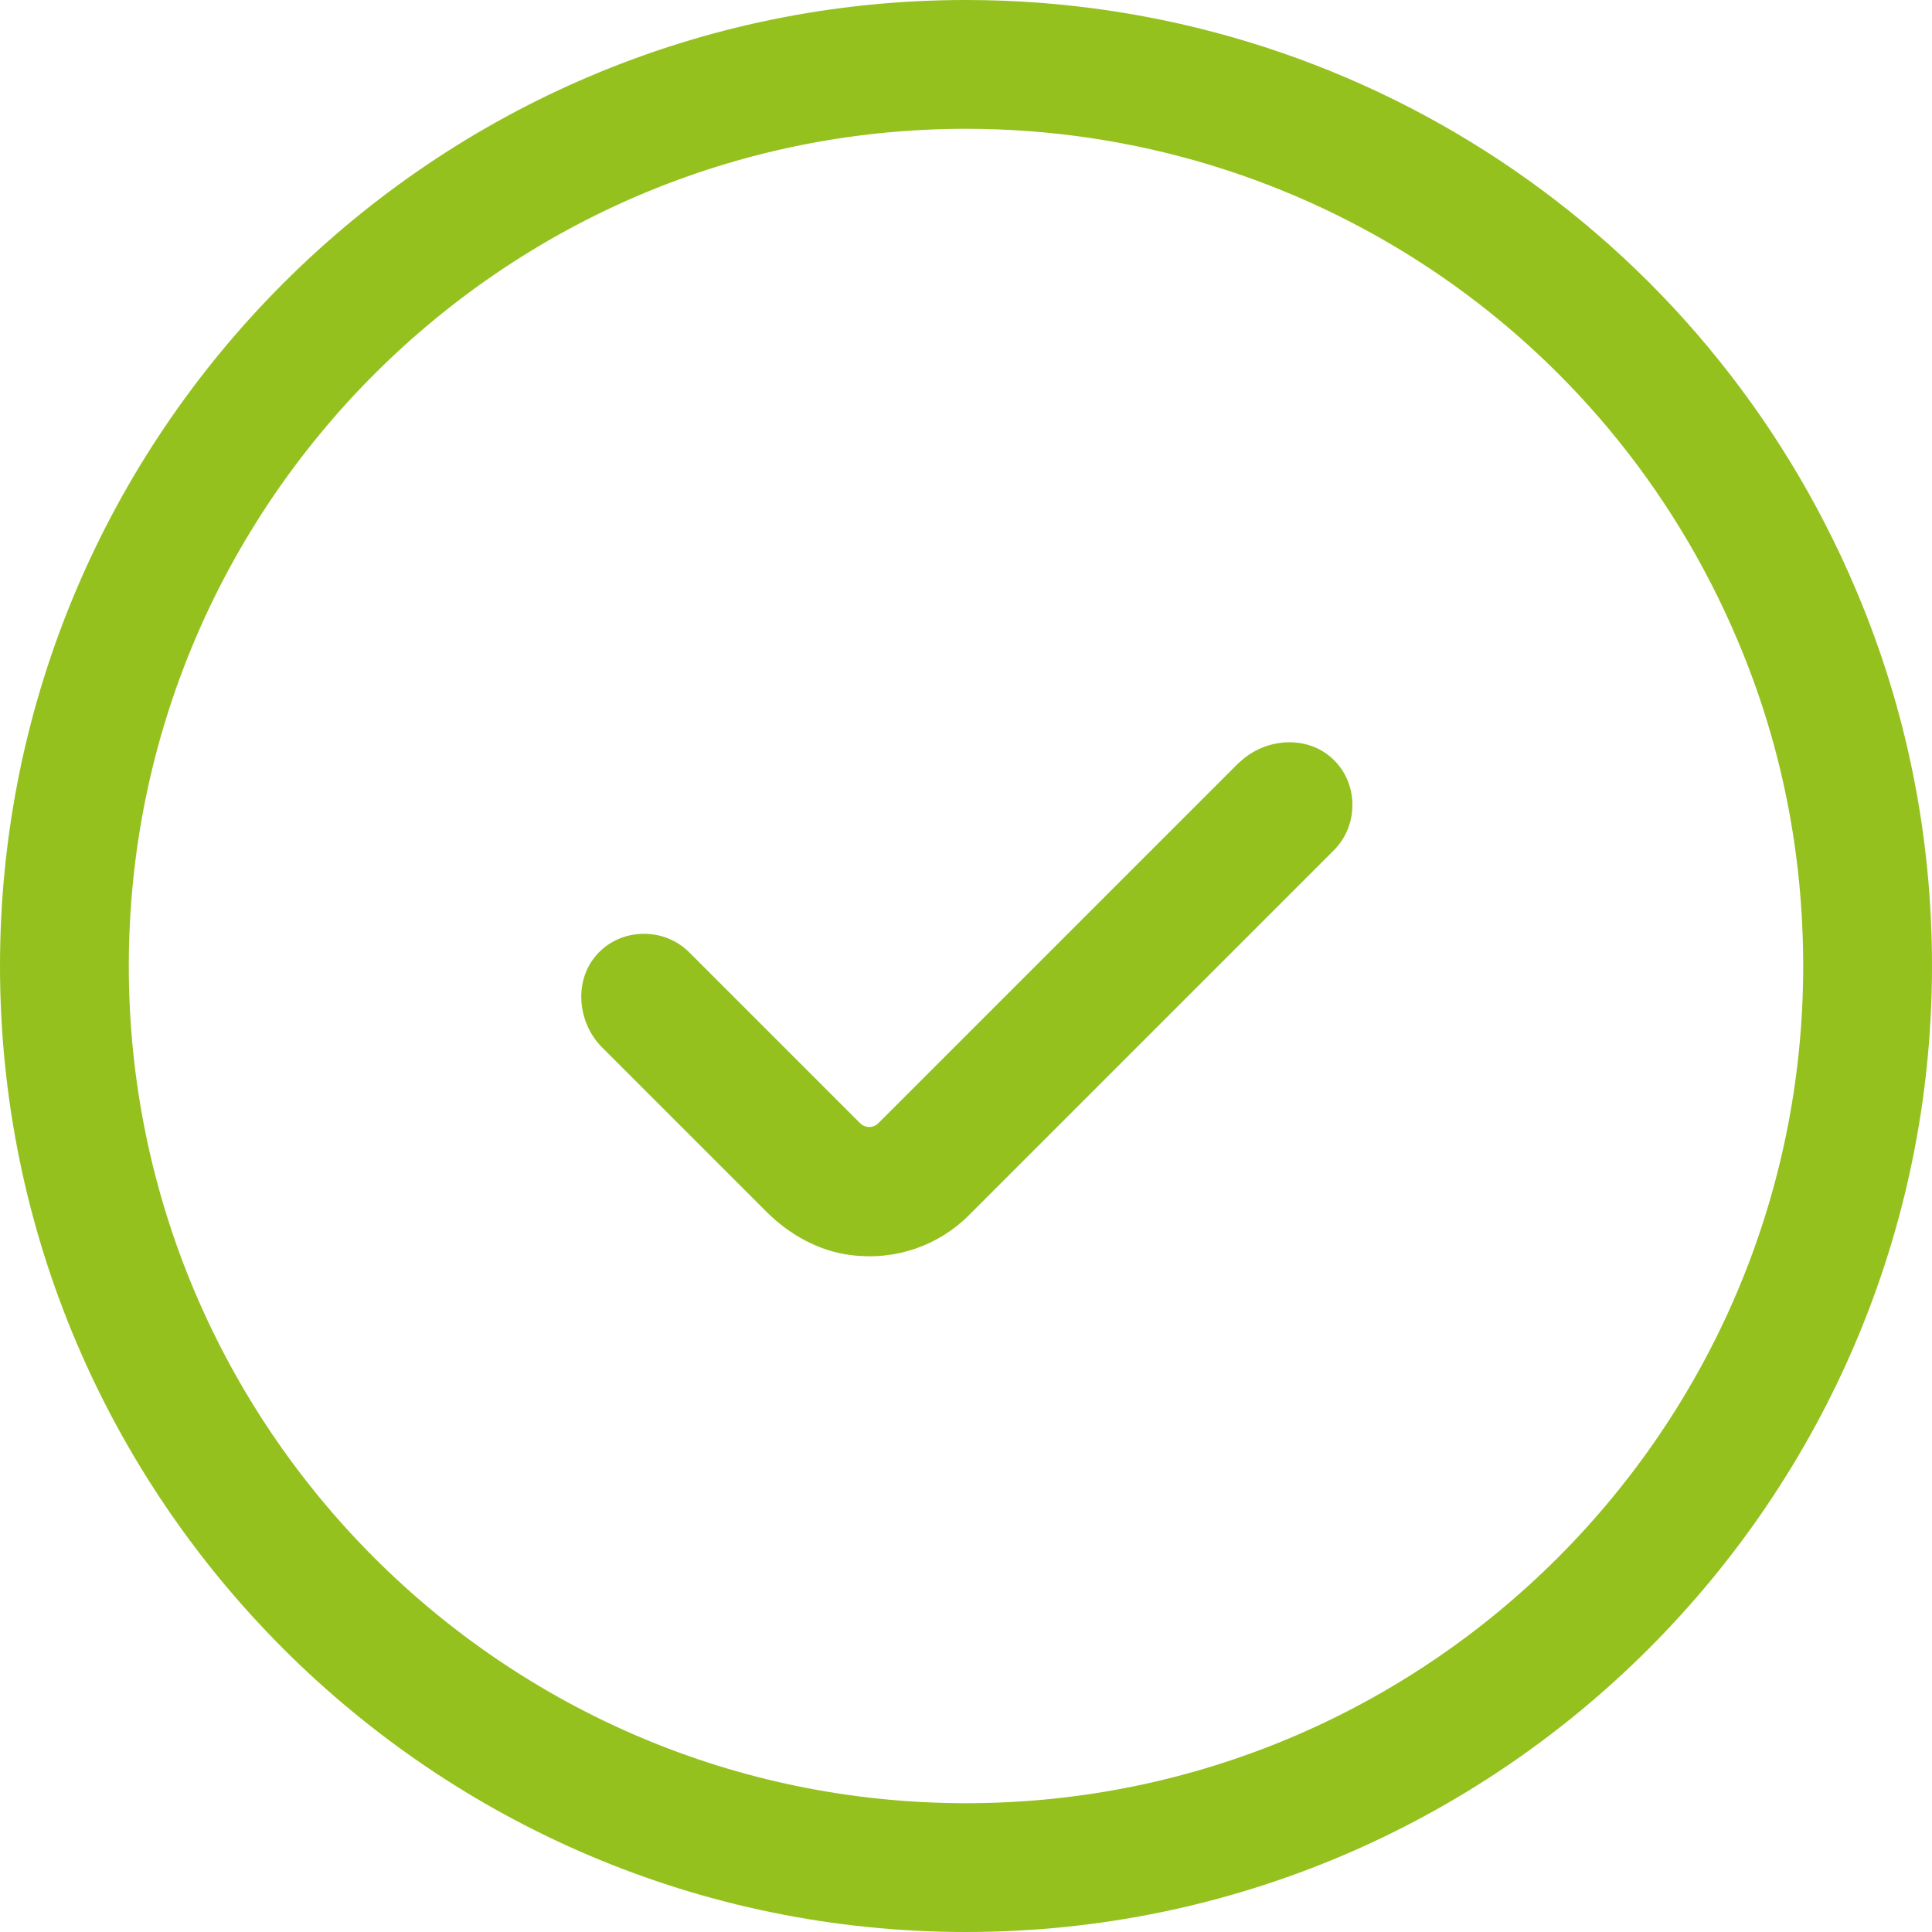
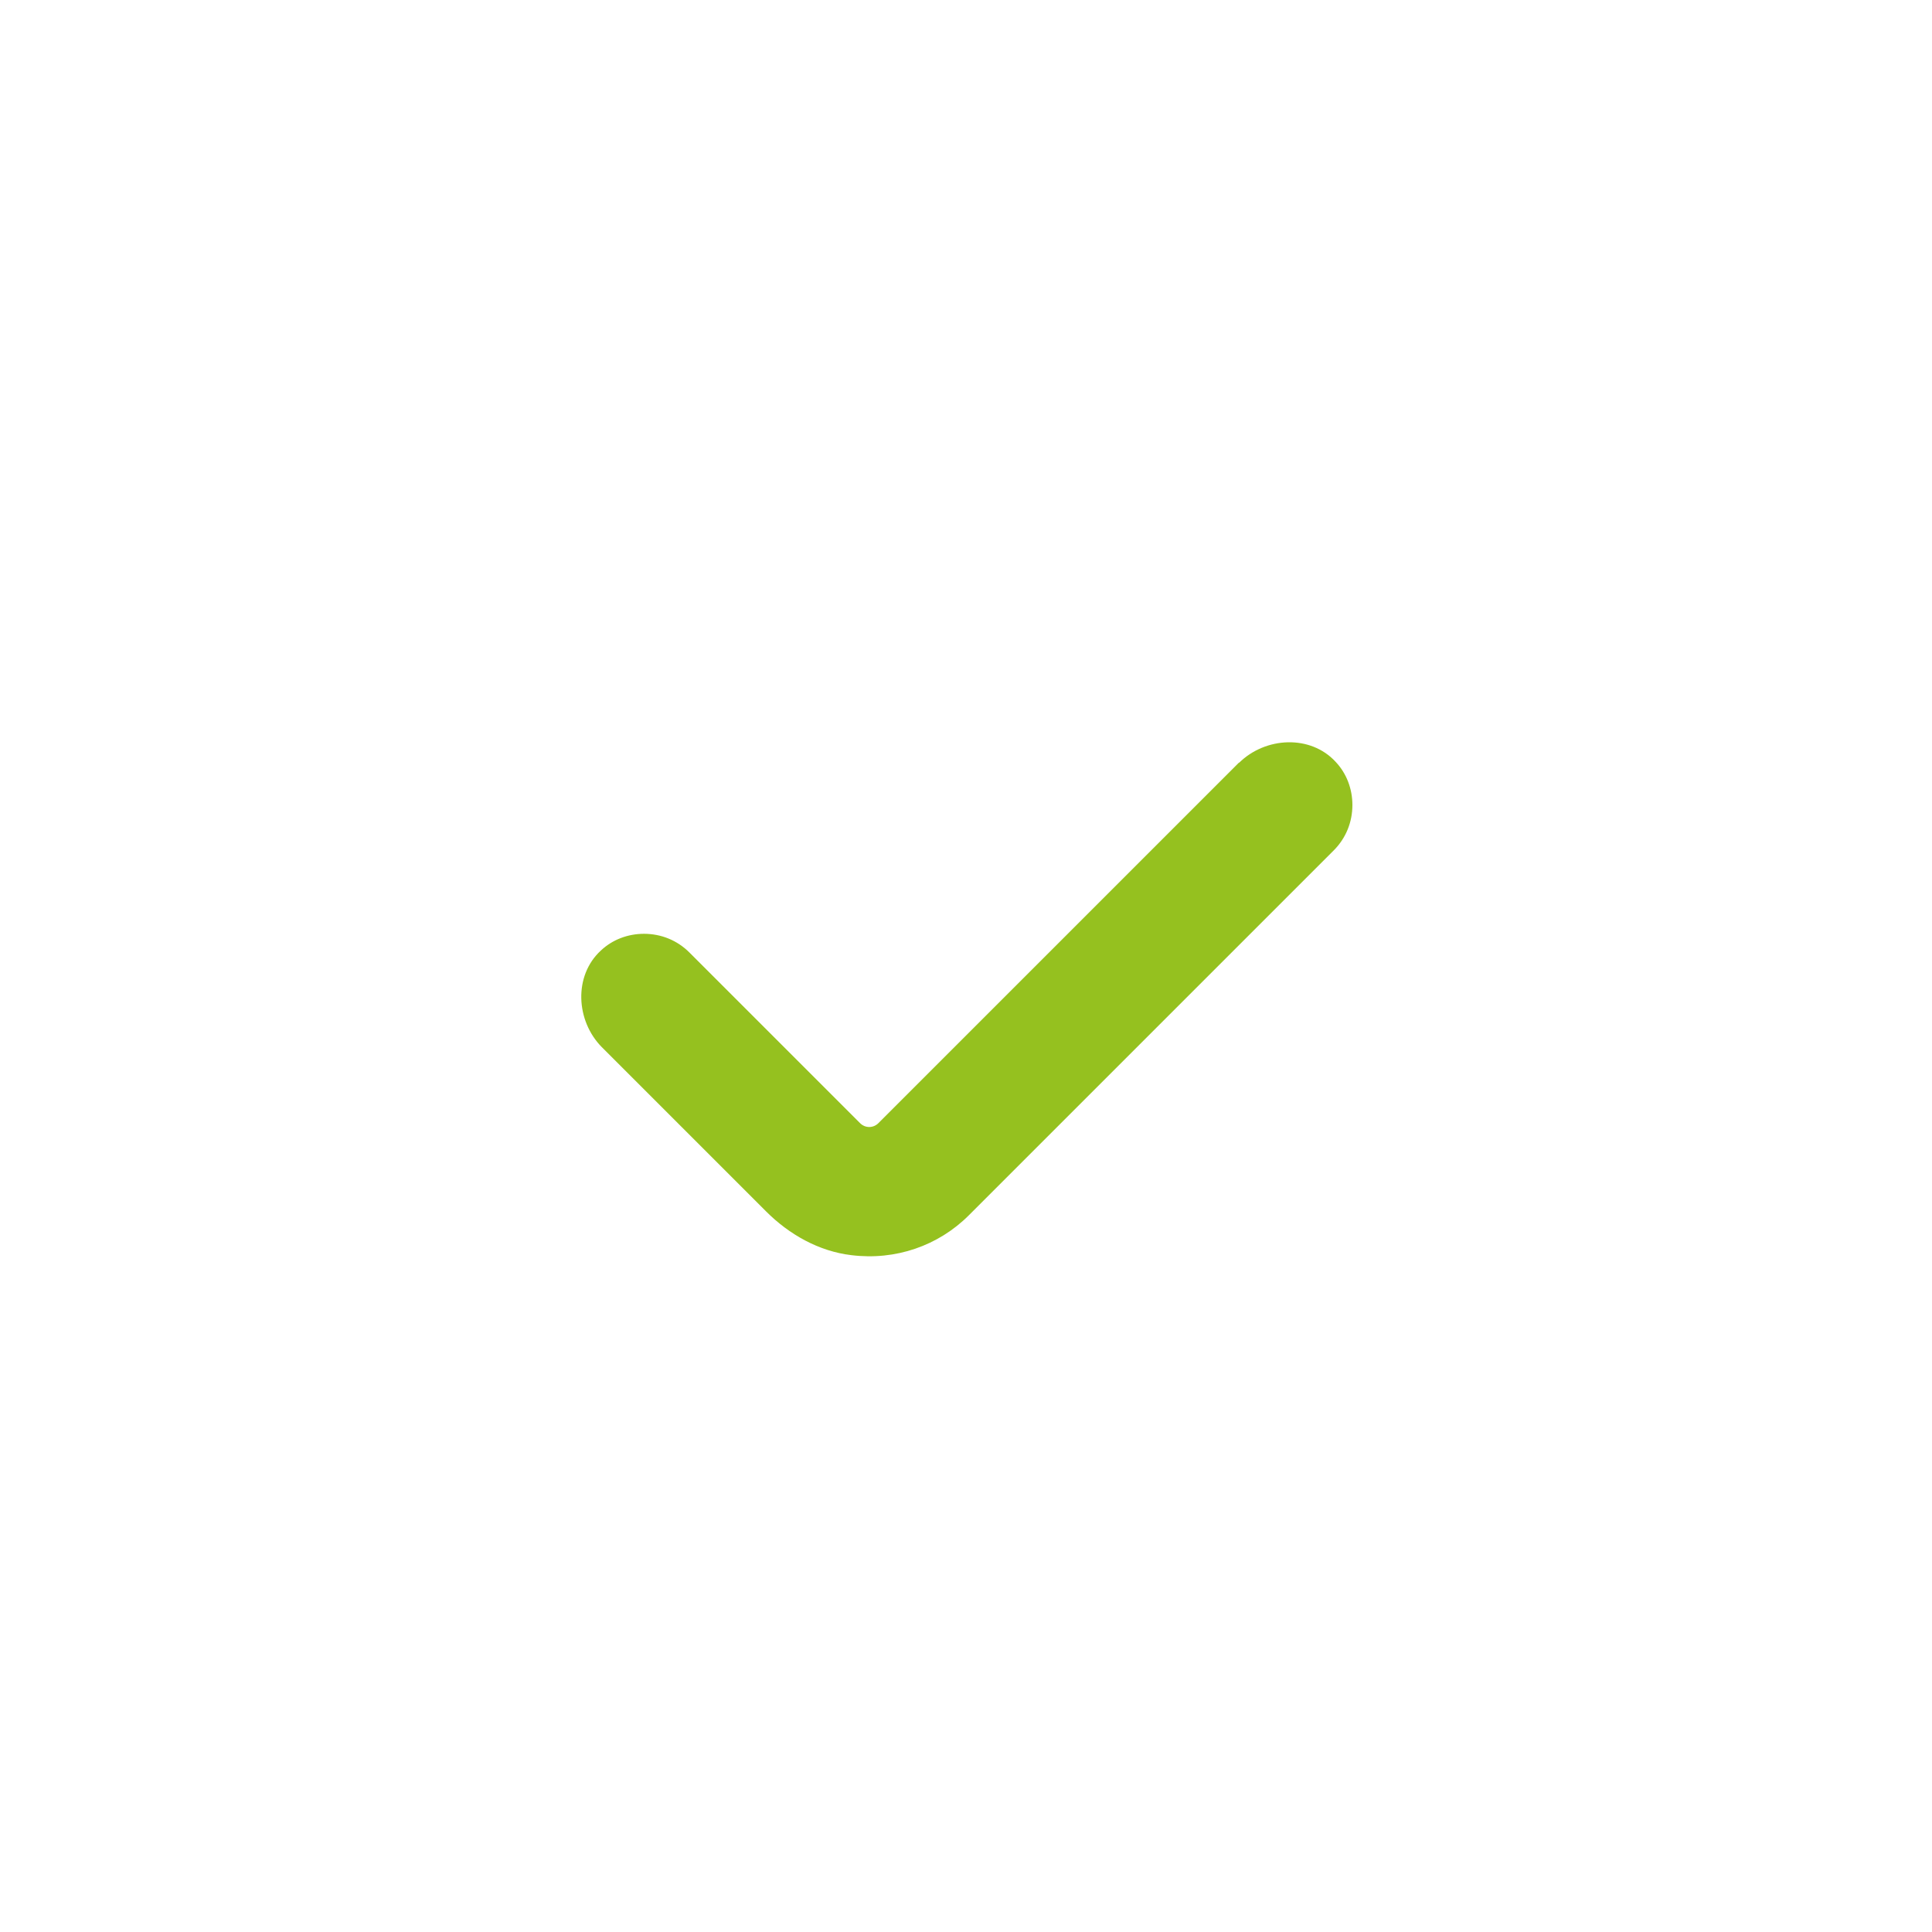
<svg xmlns="http://www.w3.org/2000/svg" id="_Слой_2" data-name="Слой 2" viewBox="0 0 60 60">
  <defs>
    <style> .cls-1 { fill: #95c11f; } </style>
  </defs>
  <g id="_Слой_1-2" data-name="Слой 1">
    <path class="cls-1" d="M38.48,23.68l-11.2,11.2c-.16.16-.41.16-.57,0l-5.3-5.3c-.38-.38-.88-.58-1.41-.58-.5,0-.98.18-1.34.52-.85.78-.78,2.18.03,3l5.1,5.1c.72.72,1.64,1.24,2.65,1.36,1.37.17,2.7-.29,3.65-1.24l11.33-11.33c.38-.38.58-.88.58-1.41,0-.5-.18-.98-.52-1.34-.78-.85-2.18-.78-3,.03v-.02Z" />
-     <path class="cls-1" d="M30,0C13.46,0,0,13.46,0,30s13.46,30,30,30,30-13.46,30-30c0-4.05-.79-7.98-2.36-11.68C52.93,7.19,42.08,0,30,0h0ZM30,56c-14.34,0-26-11.66-26-26S15.66,4,30,4c10.47,0,19.88,6.23,23.96,15.88,1.36,3.2,2.04,6.61,2.04,10.12,0,14.34-11.66,26-26,26h0Z" />
  </g>
</svg>